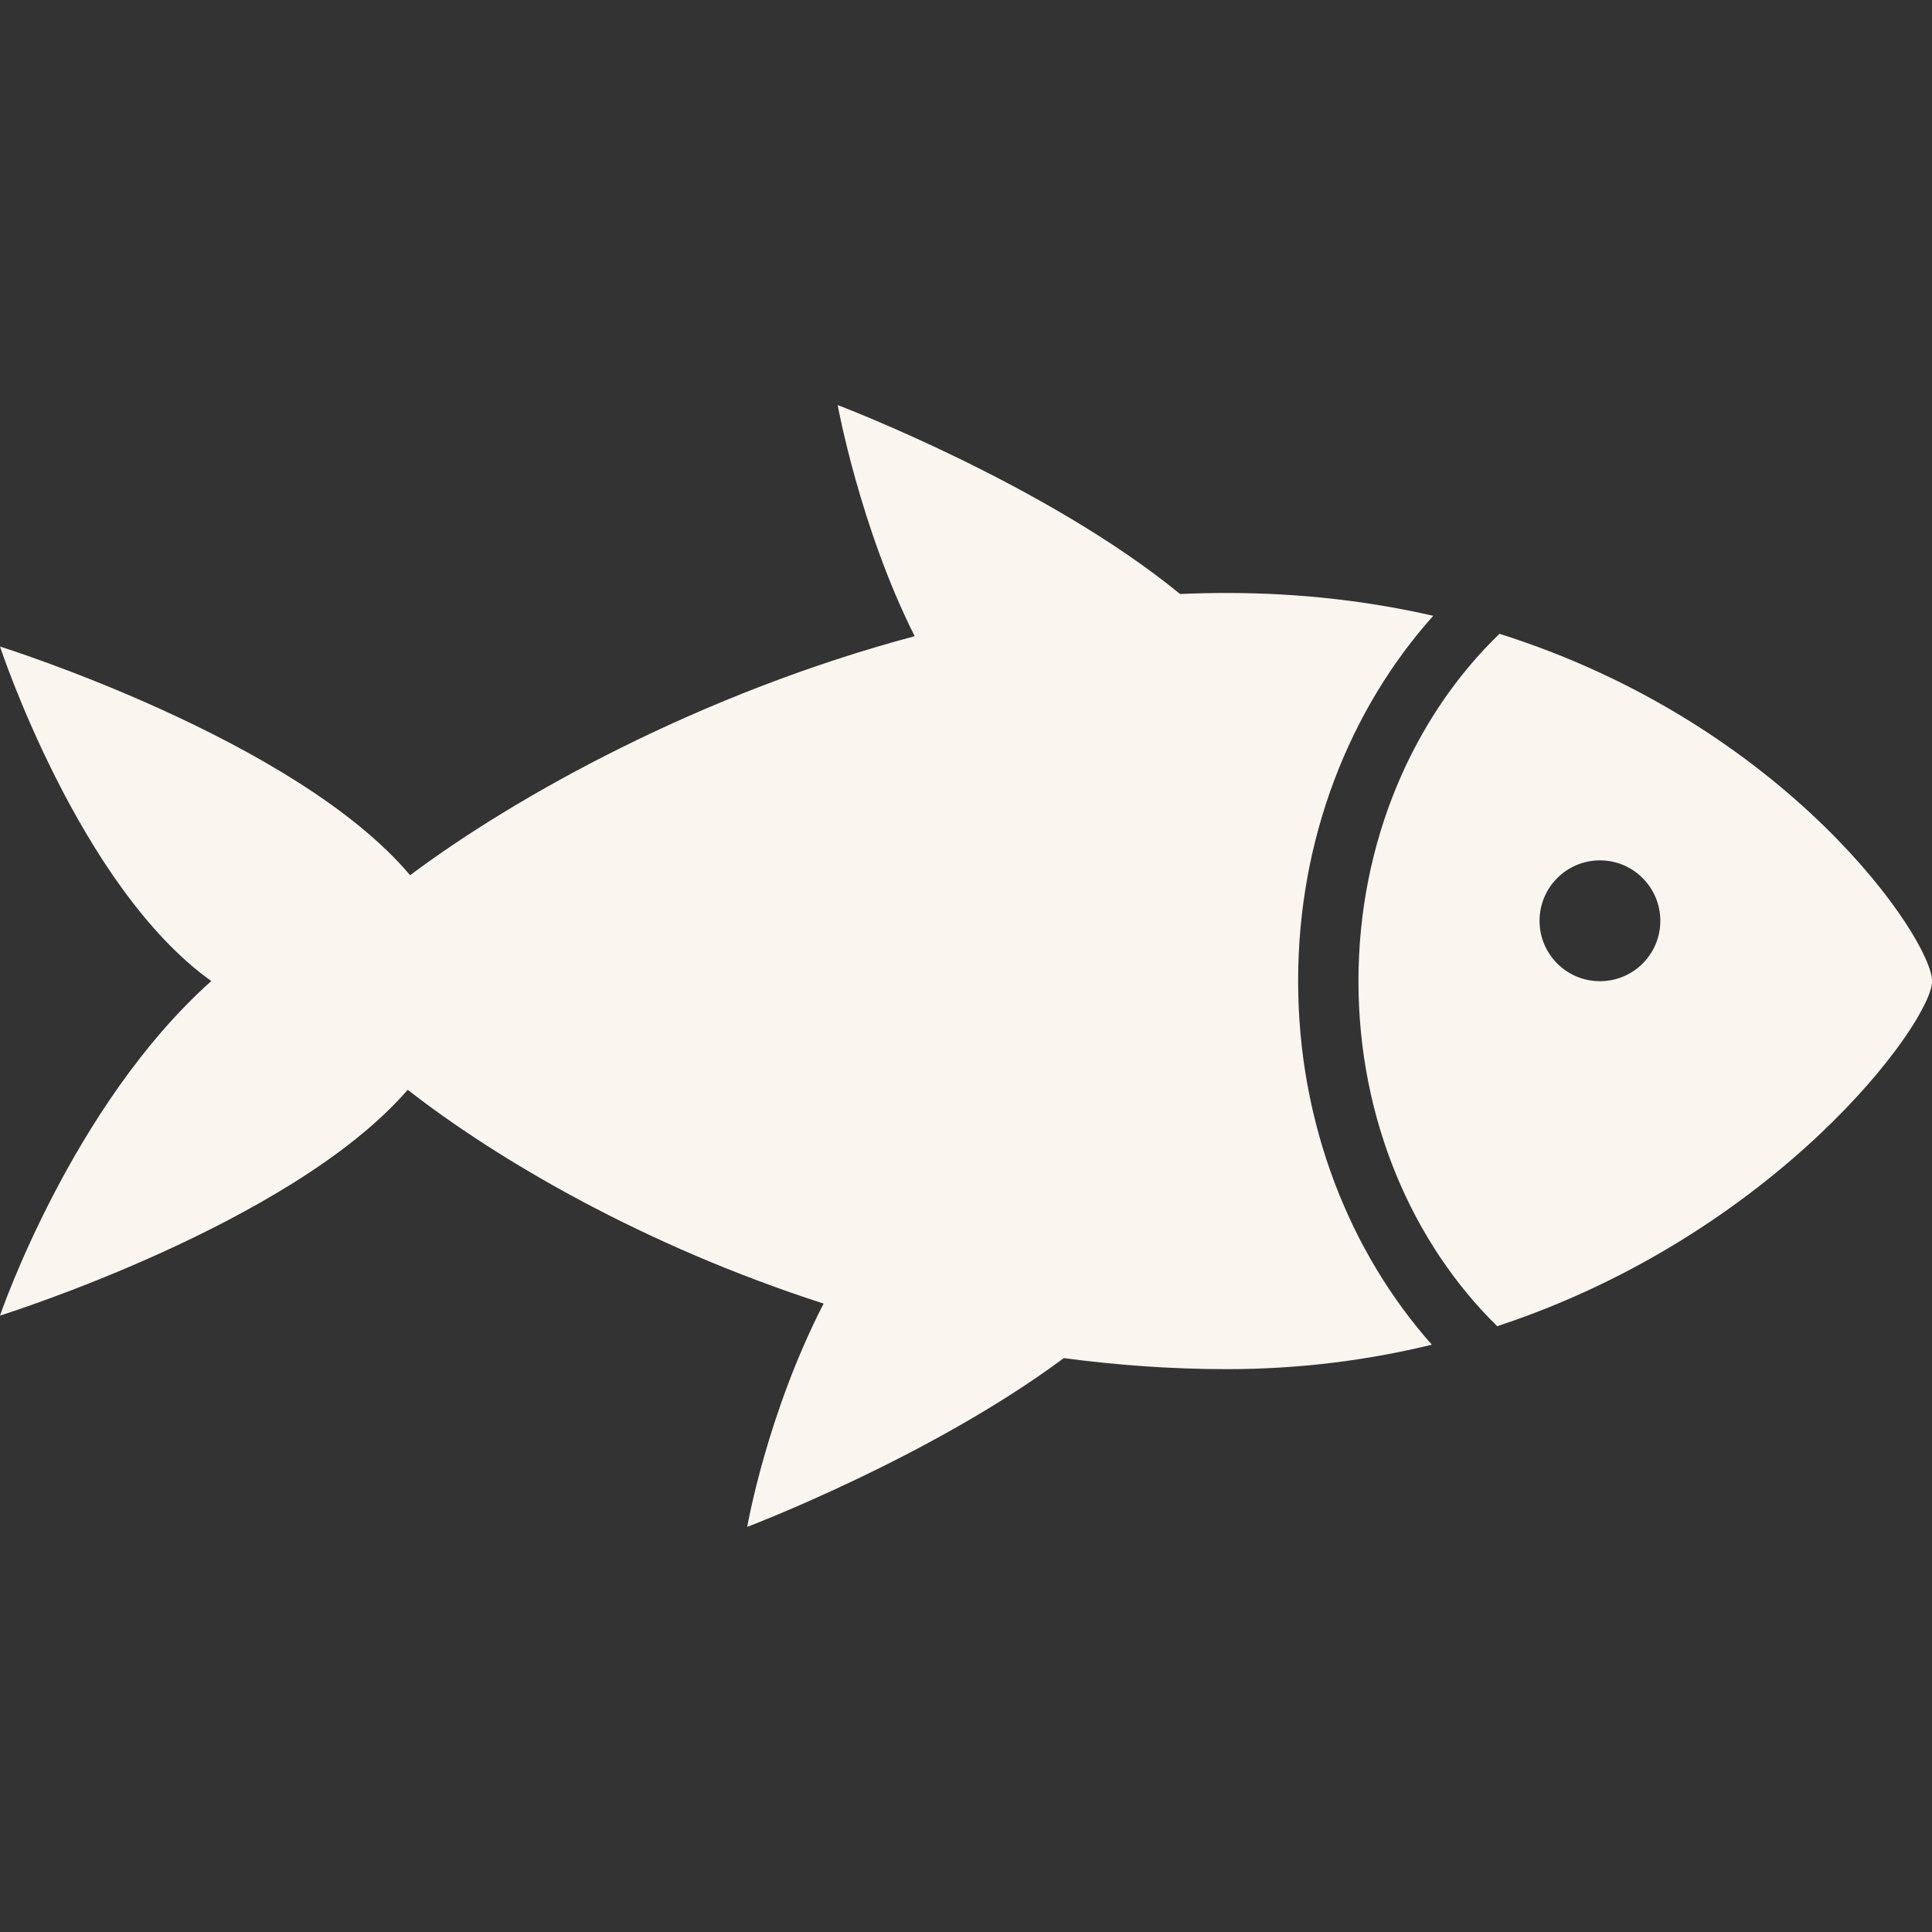
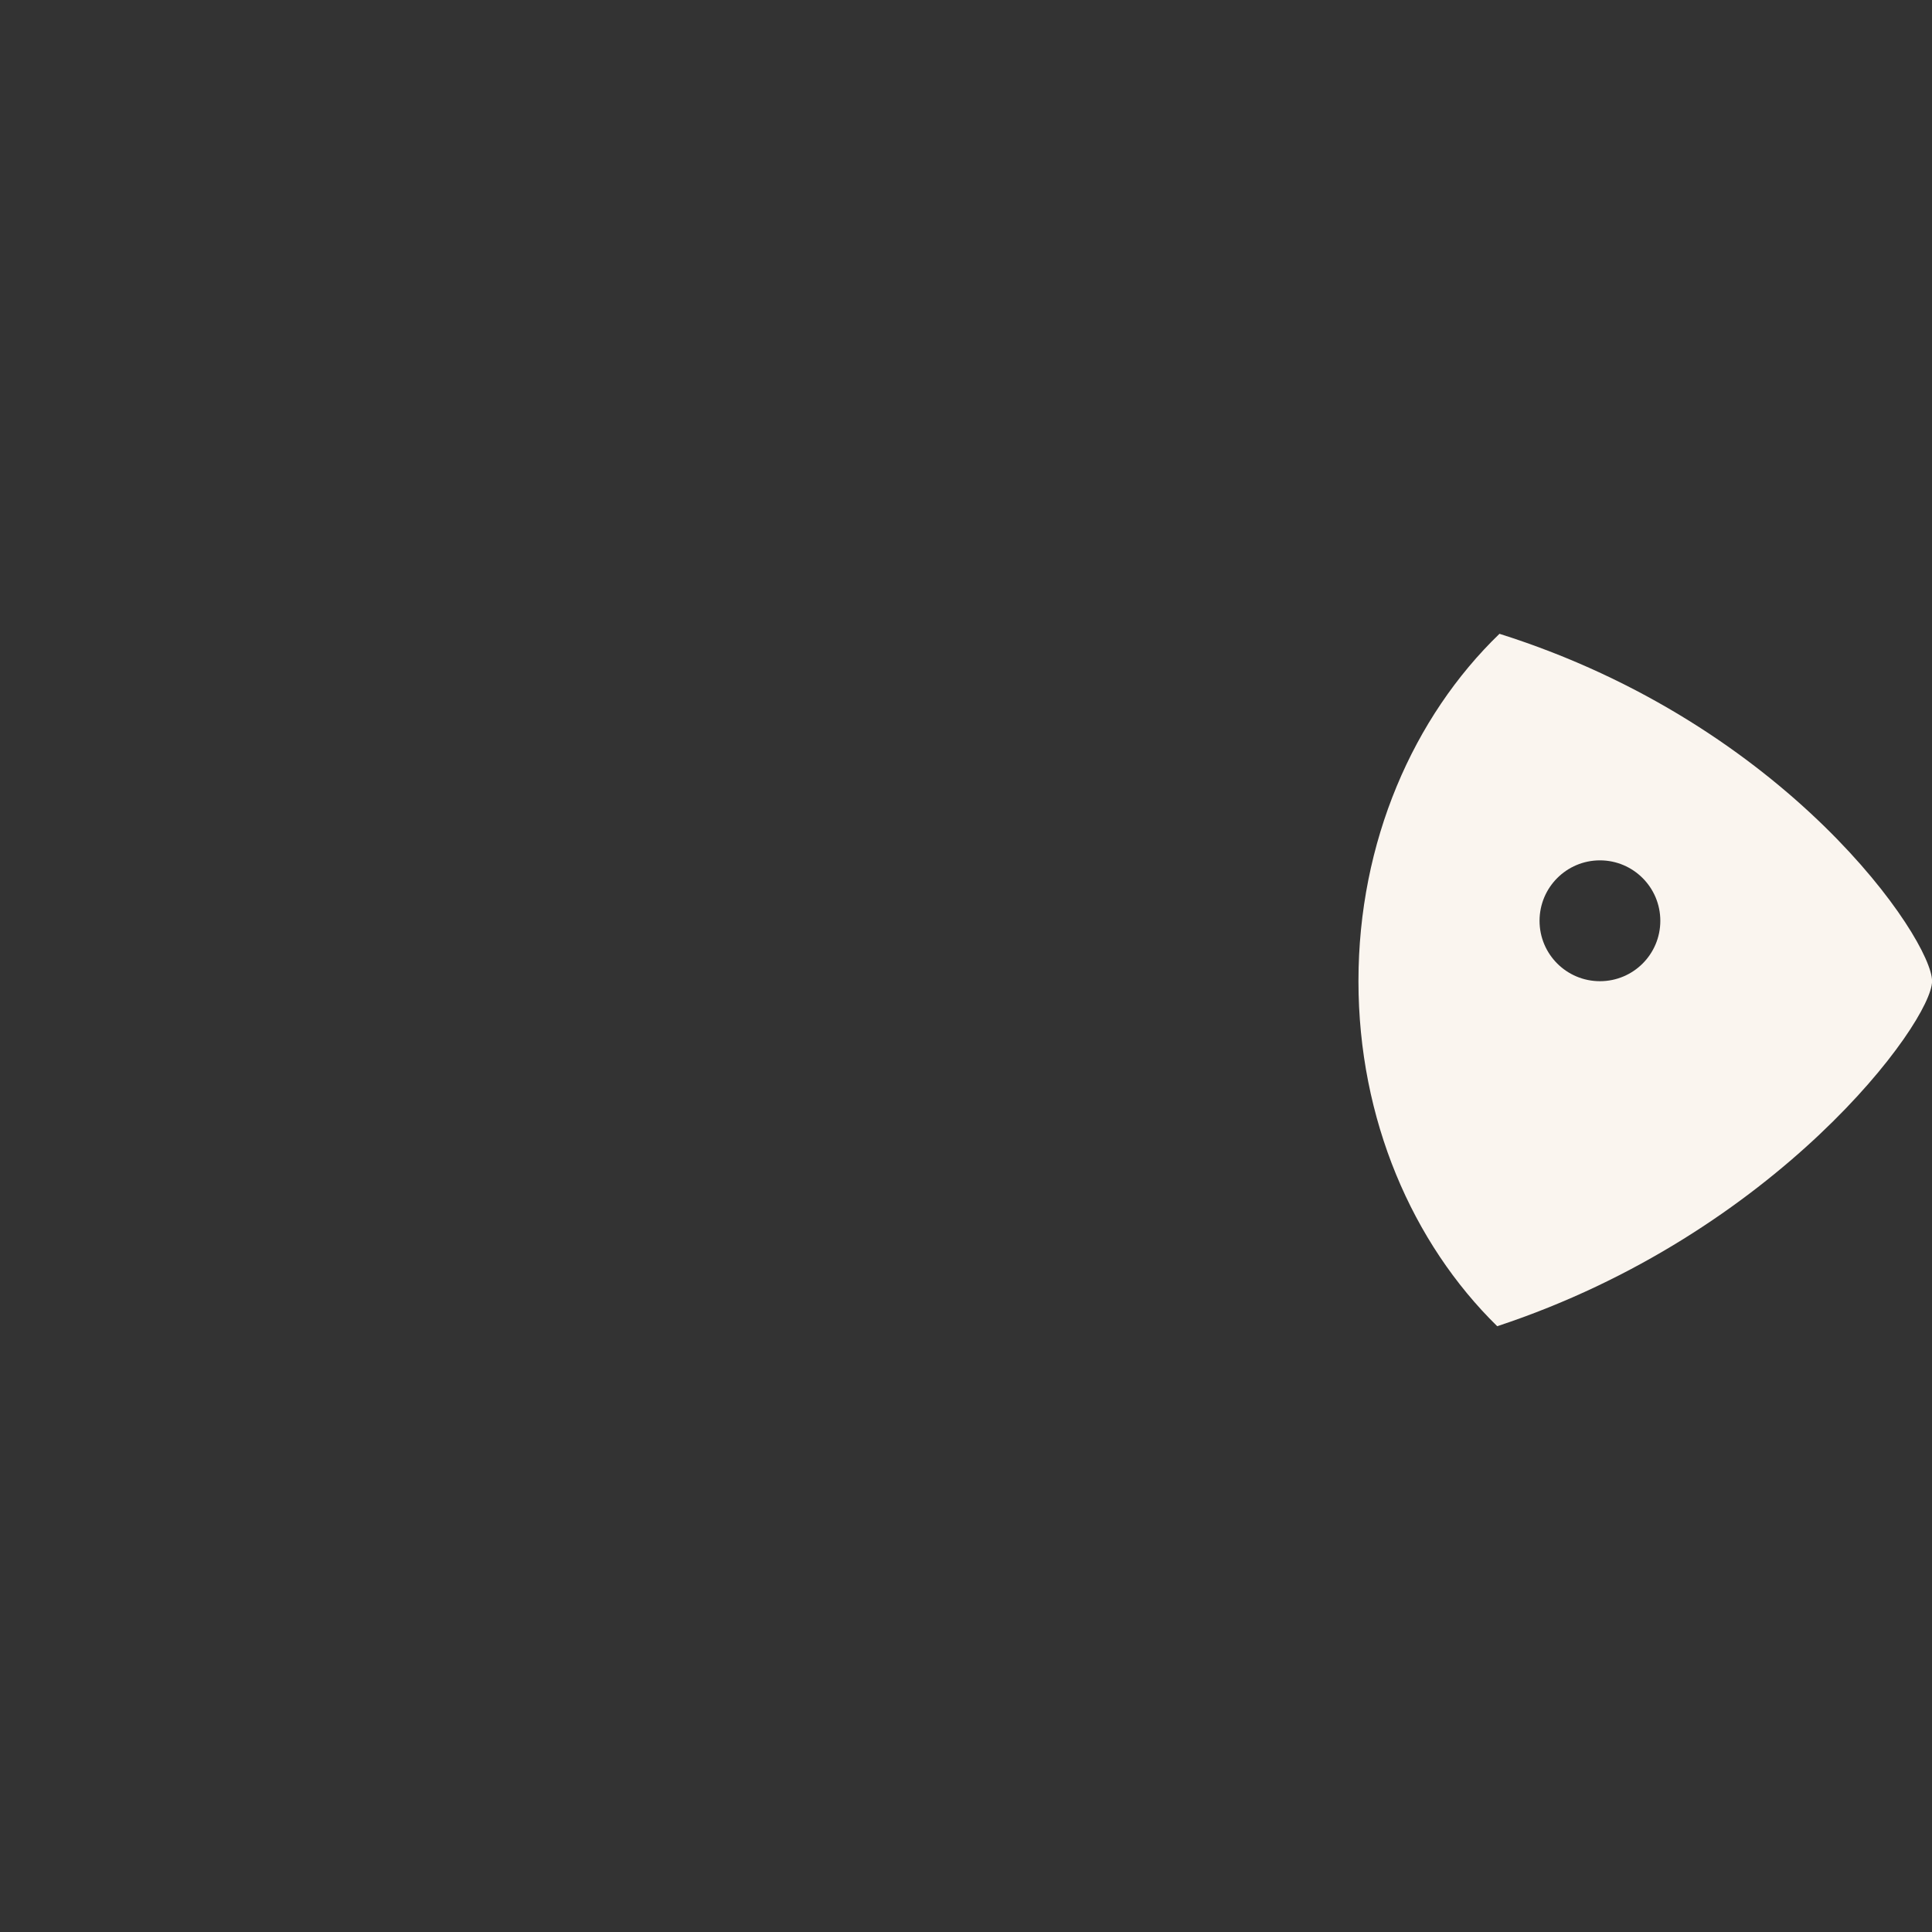
<svg xmlns="http://www.w3.org/2000/svg" version="1.1" id="Calque_1" x="0px" y="0px" viewBox="0 0 283.46 283.46" style="enable-background:new 0 0 283.46 283.46;" xml:space="preserve">
  <rect x="0" y="0" width="283.46" height="283.46" fill="#333333" stroke="none" />
  <style type="text/css">
	.st0{fill:#FAF5EF;}
</style>
  <g>
-     <path class="st0" d="M210.28,90.35C201.07,88.24,190.97,87,180,87c-2.28,0-4.58,0.05-6.86,0.15   c-19.78-16.19-50.24-27.72-50.24-27.72s3.27,17.95,11.3,33.91c-31.25,8.34-58.28,23.29-74.03,35.07C43.31,108.4,0,94.86,0,94.86   s11.62,35.25,31,49.08c-20.49,18.27-31,49.08-31,49.08s42.71-13.34,59.82-33.13c13.18,10.29,34.65,22.87,61.02,31.37   c-8.36,16.26-11.21,32.76-11.21,32.76s26.8-10.15,46.45-24.76c7.77,1.03,15.76,1.62,23.93,1.62c10.8,0,20.83-1.34,30.07-3.59   c-12.11-13.64-19.62-32.53-19.62-53.36C190.45,123,198.05,104.02,210.28,90.35" />
    <path class="st0" d="M234.74,126.23c4.89,0,8.86,3.97,8.86,8.87s-3.96,8.86-8.86,8.86c-4.89,0-8.86-3.96-8.86-8.86   S229.85,126.23,234.74,126.23 M199.31,143.95c0,20.27,7.91,38.43,20.36,50.63c41.04-13.54,63.8-44.61,63.8-50.63   c0-6.08-21.09-37.59-63.47-50.96C207.36,105.19,199.31,123.51,199.31,143.95" />
  </g>
</svg>